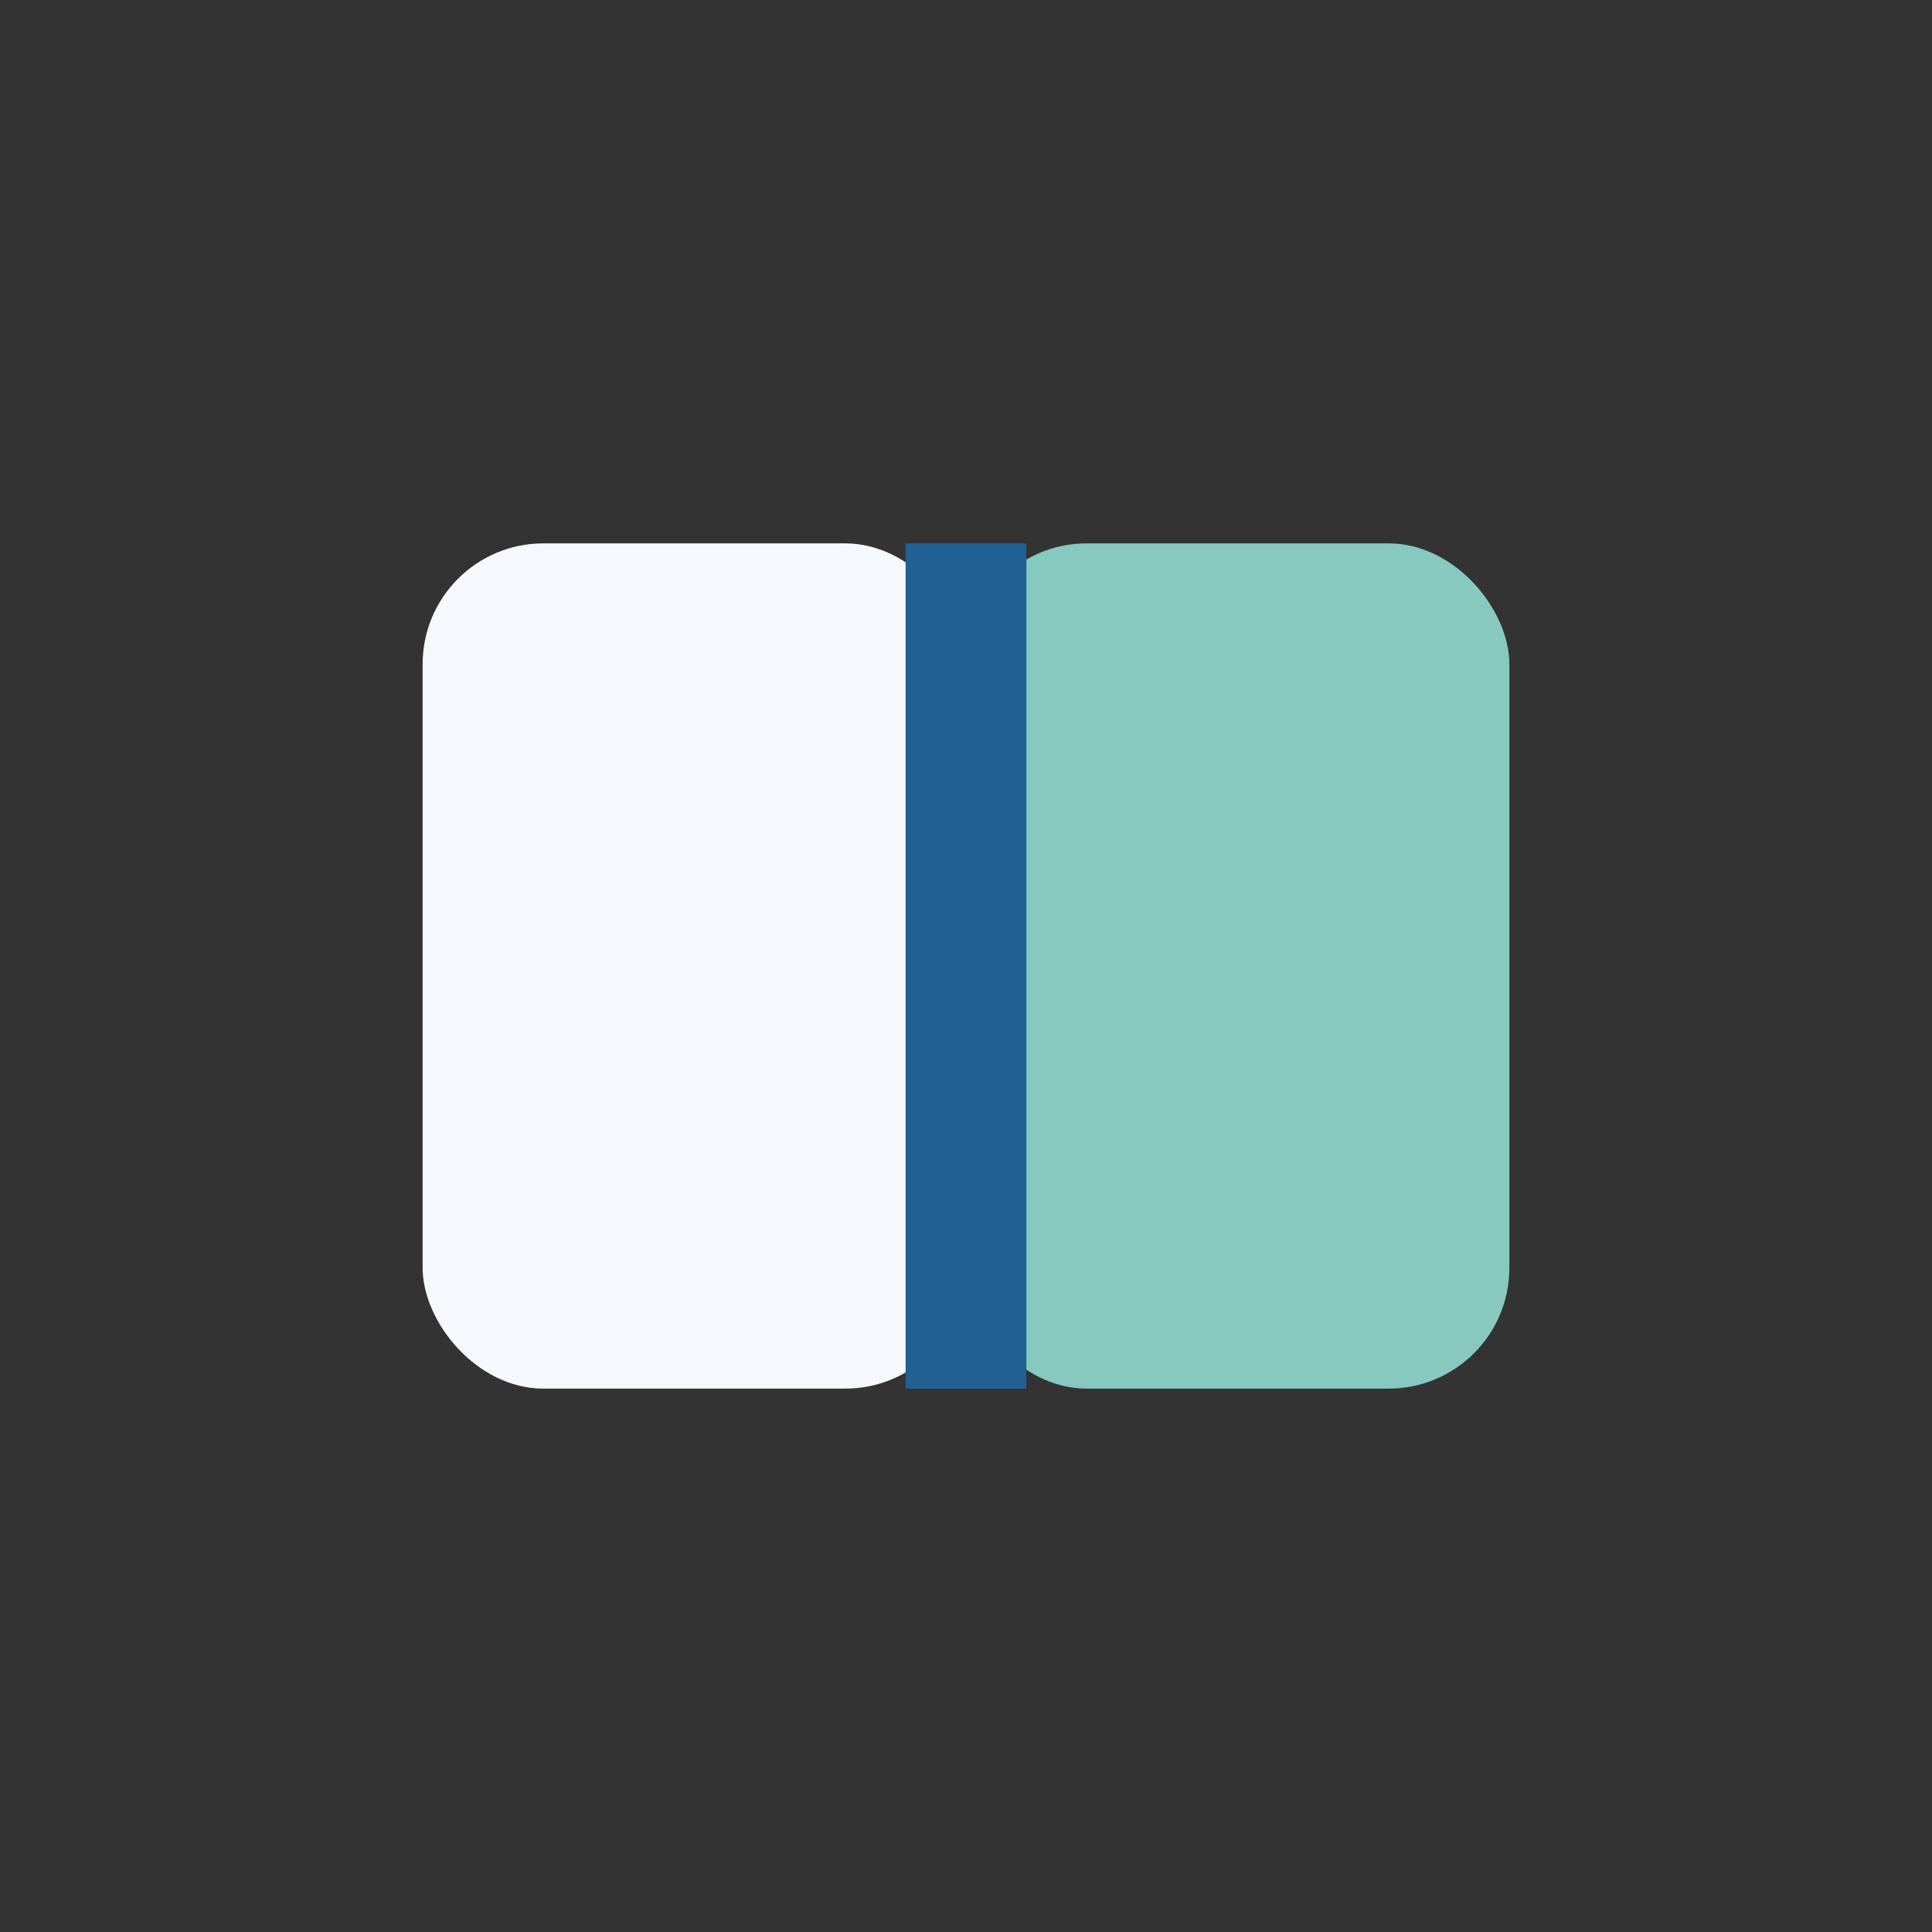
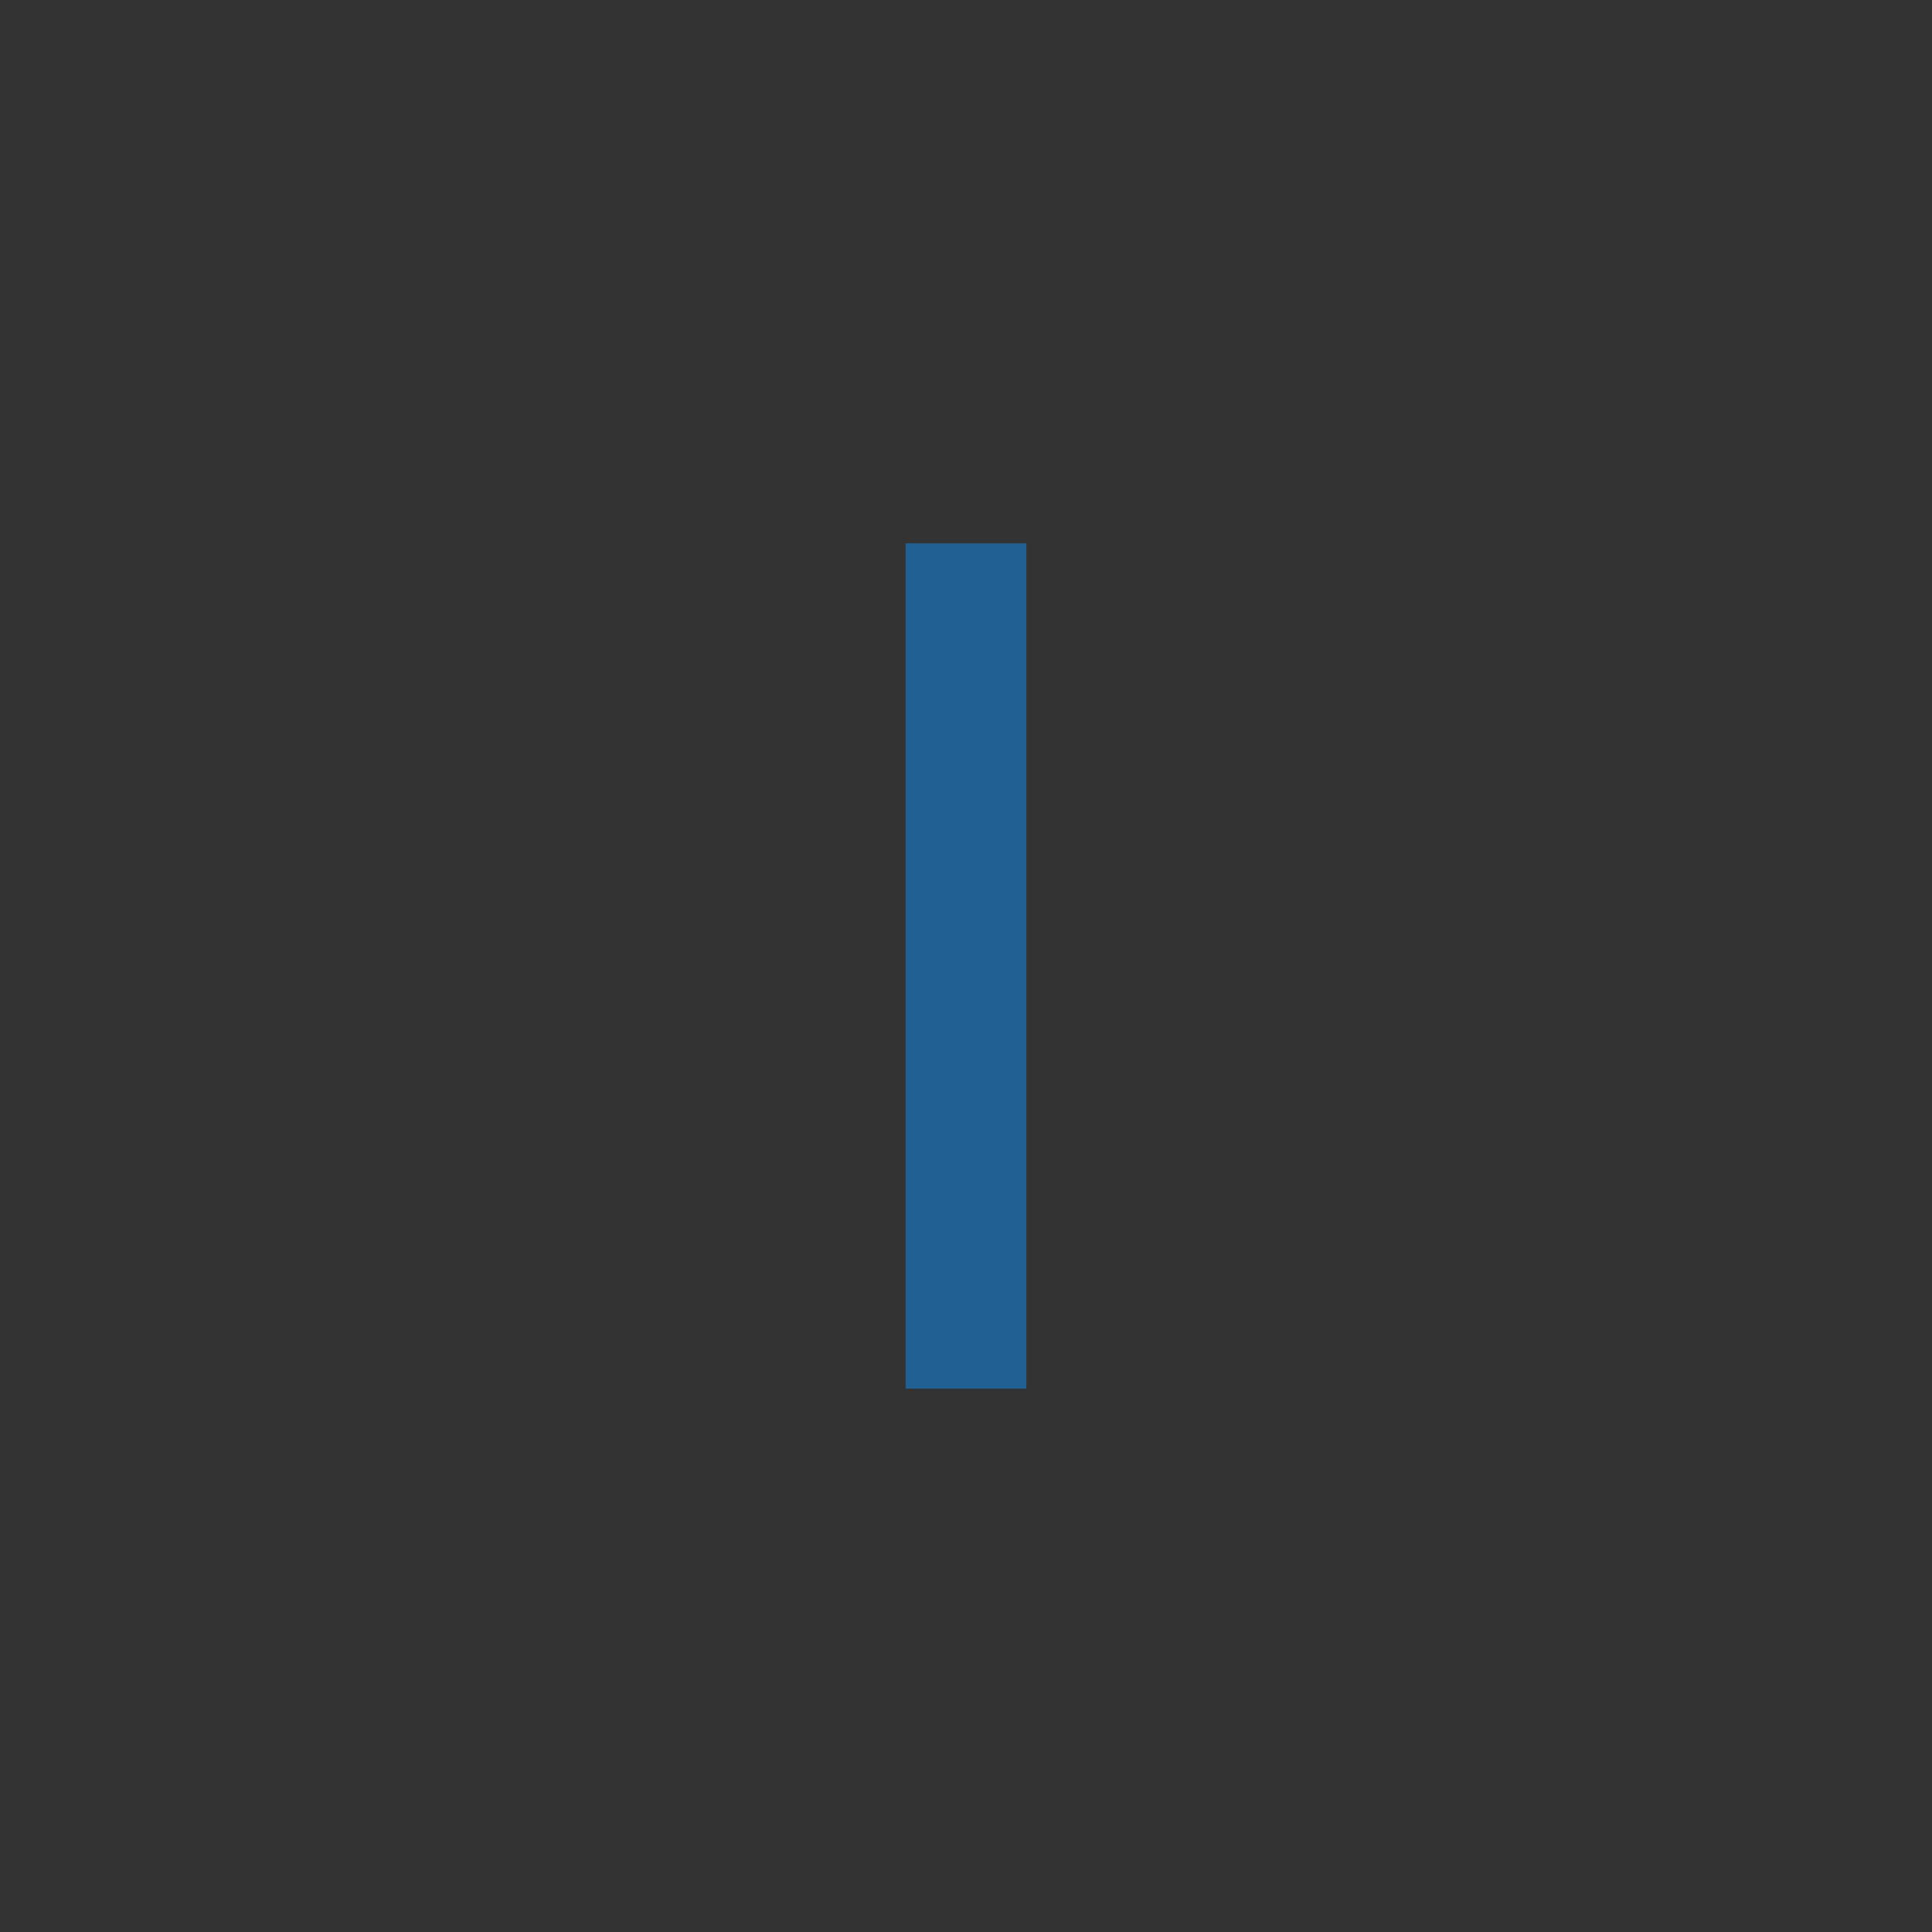
<svg xmlns="http://www.w3.org/2000/svg" width="32" height="32" viewBox="0 0 32 32">
  <rect x="0" y="0" width="32" height="32" fill="#333333" stroke="none" />
-   <rect x="7" y="9" width="9" height="14" rx="2" fill="#F5F8FC" />
-   <rect x="16" y="9" width="9" height="14" rx="2" fill="#88C9BF" />
  <line x1="16" y1="9" x2="16" y2="23" stroke="#216093" stroke-width="2" />
</svg>